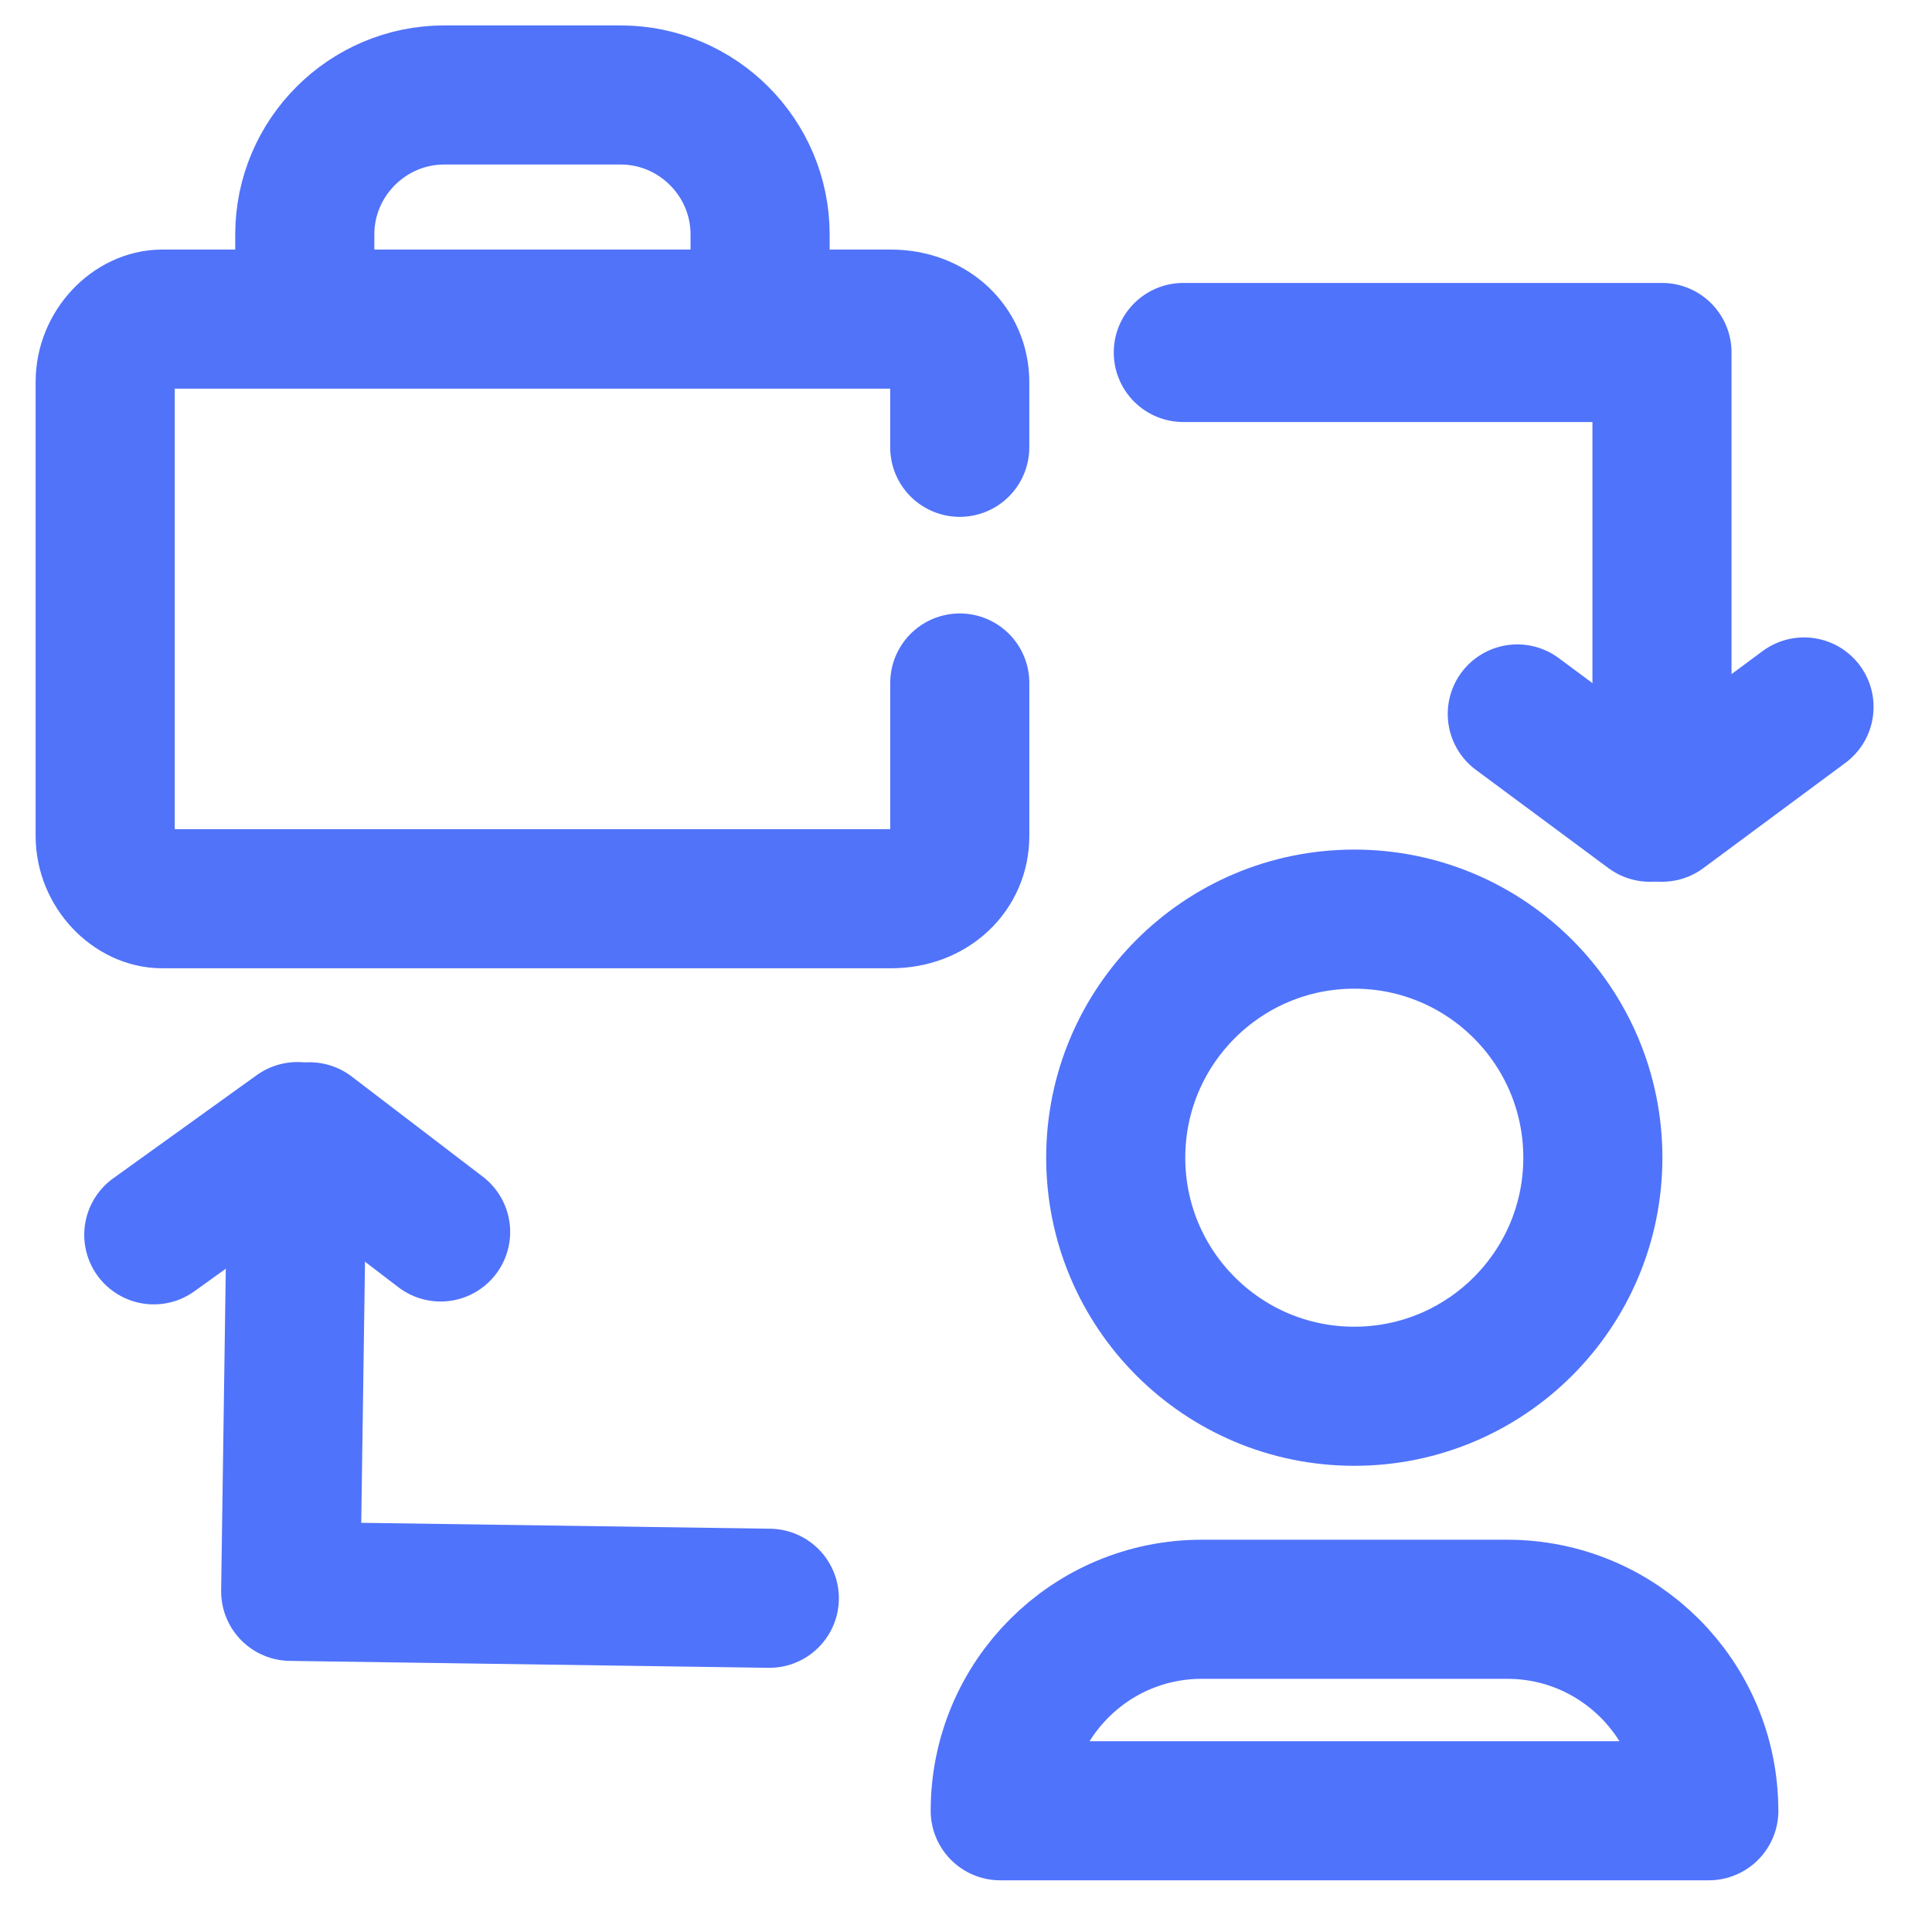
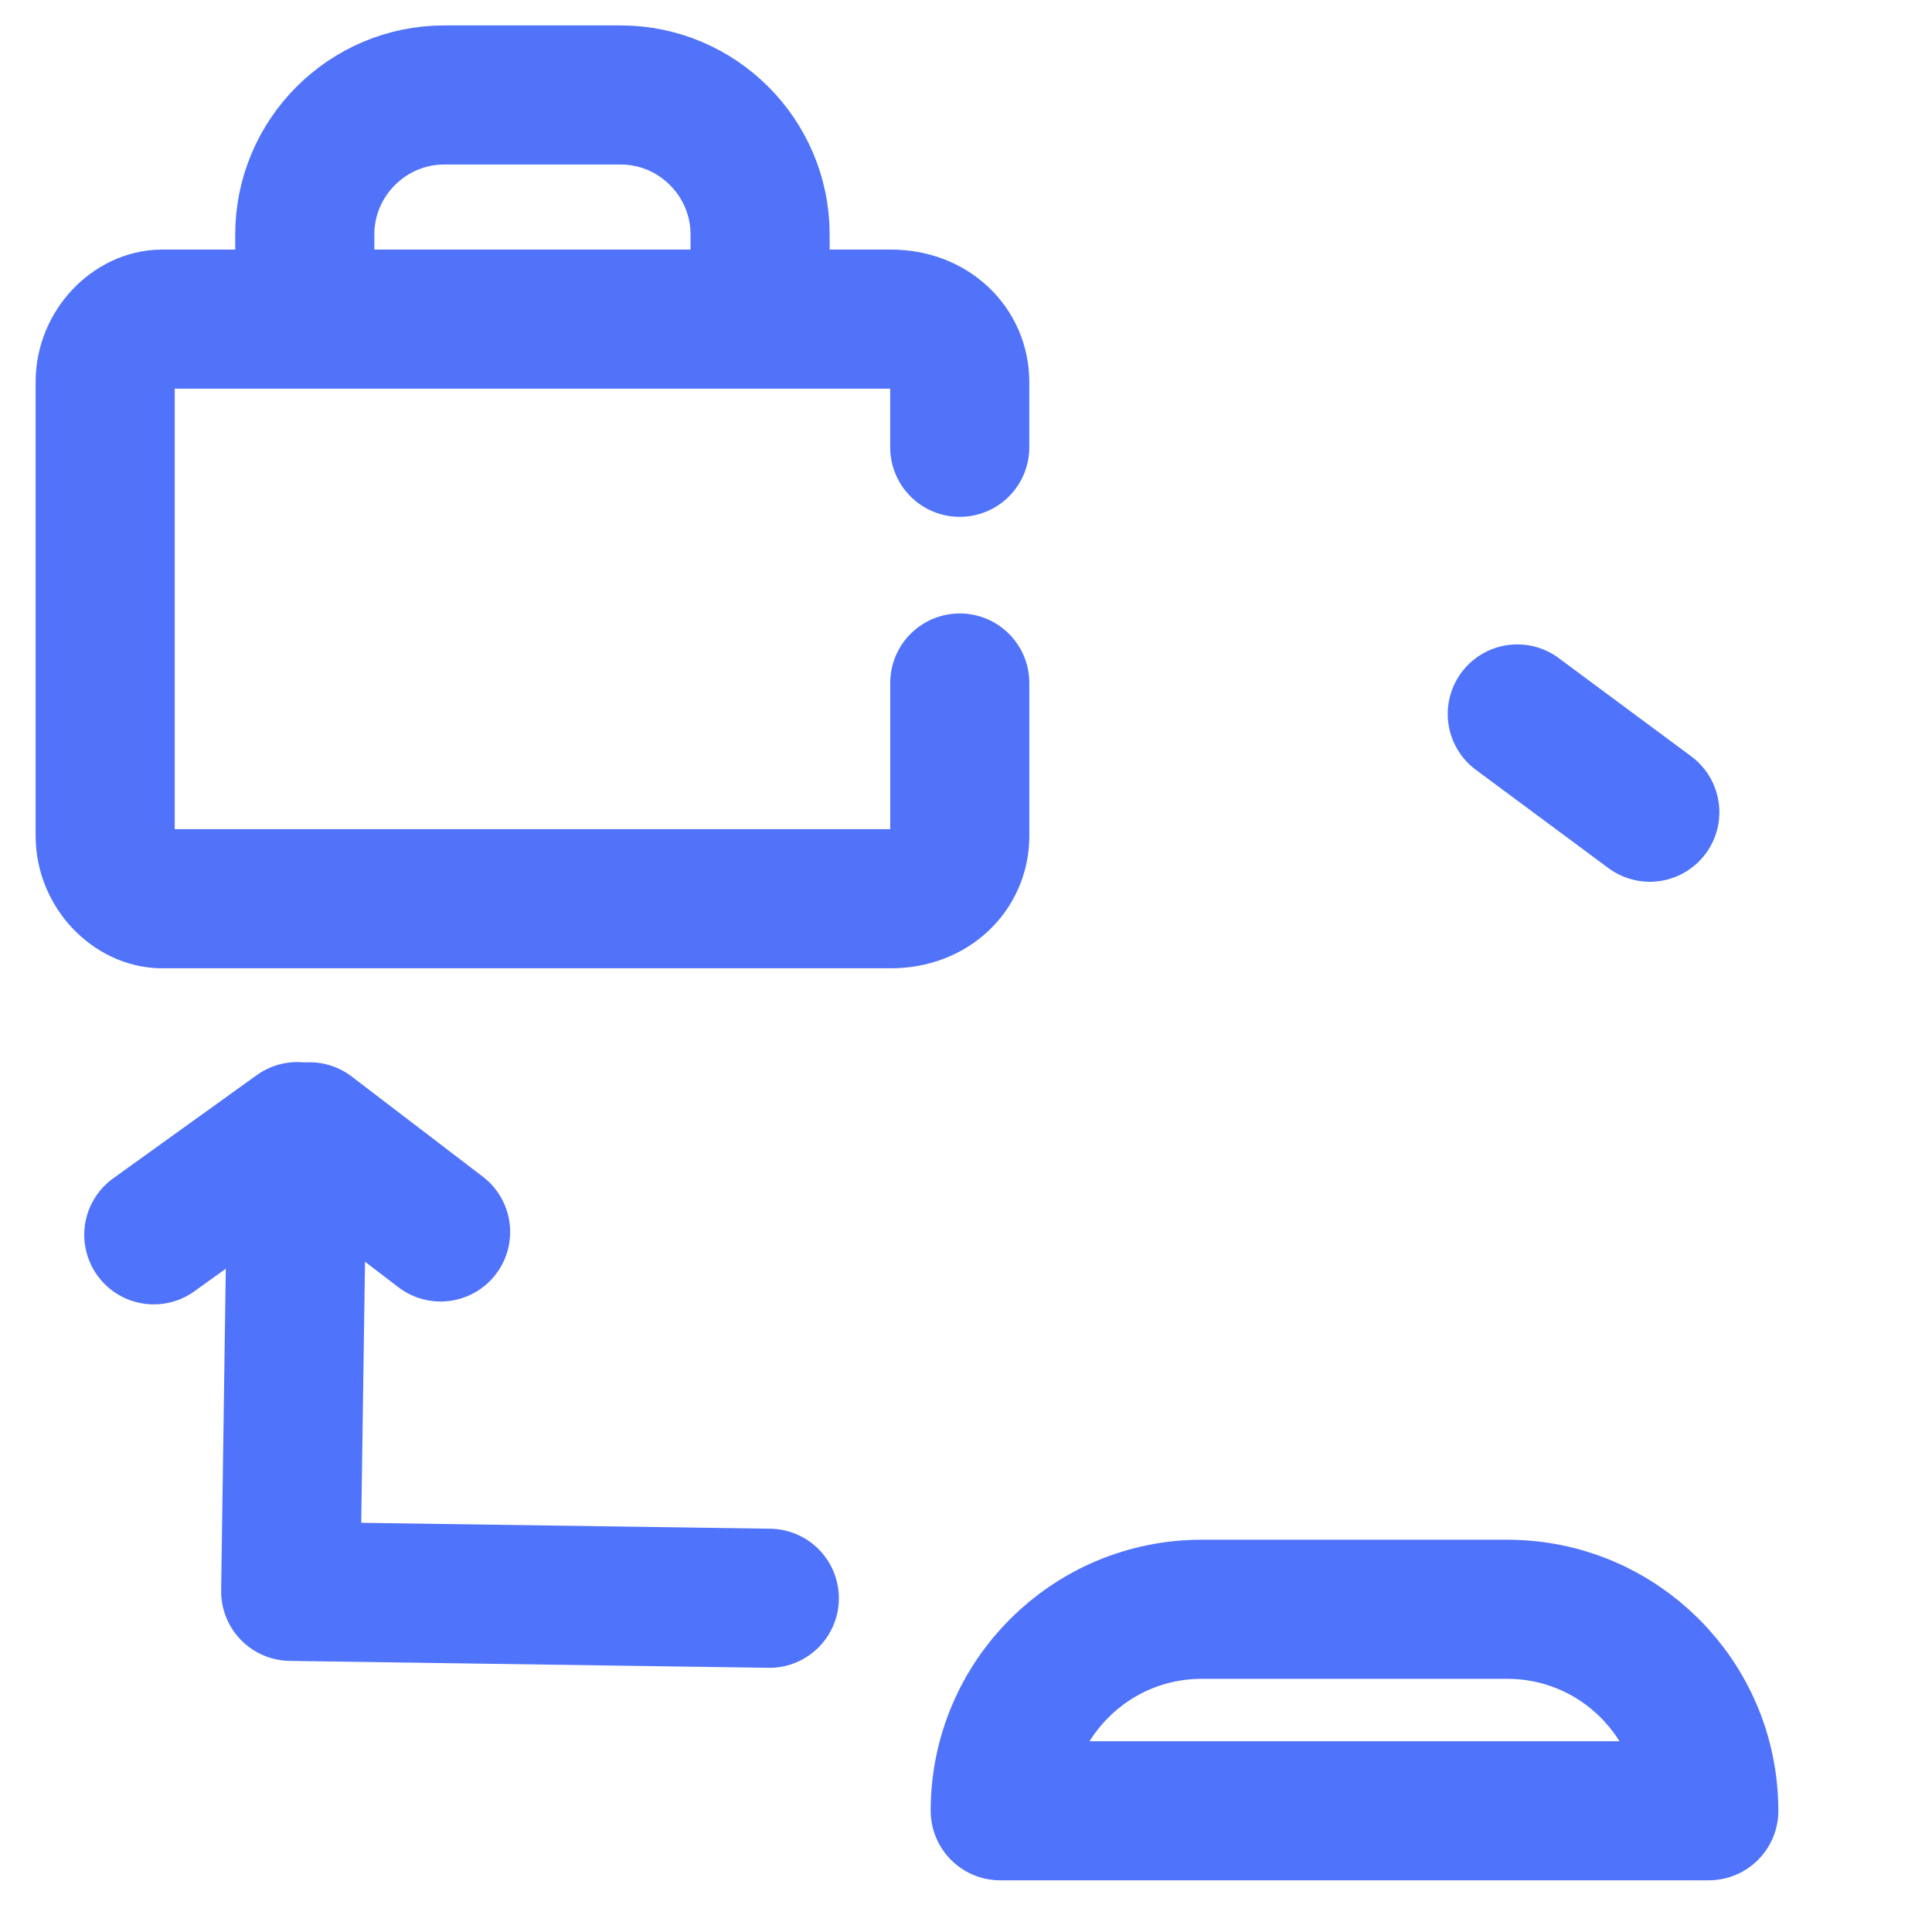
<svg xmlns="http://www.w3.org/2000/svg" id="Calque_1" viewBox="0 0 500 500">
  <defs>
    <style>.cls-1{stroke:#5073f9;}.cls-1,.cls-2{fill:none;stroke-linecap:round;stroke-linejoin:round;stroke-width:36px;}.cls-2{stroke:#5073fb;}</style>
  </defs>
  <g id="Cashier-list">
    <path class="cls-1" d="m248.39,176.76v39.57c0,9.02-7.29,16.26-17.83,16.26H41.96c-7.45,0-14.74-7.3-14.74-16.26v-117.48c0-9.02,7.29-16.26,14.74-16.26h188.59c10.54,0,17.83,7.3,17.83,16.26v16.91" />
  </g>
  <path class="cls-1" d="m78.88,75.48v-14.83c0-19.84,16.23-36.07,36.07-36.07h45.69c19.84,0,36.07,16.23,36.07,36.07v14.83" />
-   <polyline class="cls-2" points="306.24 91.22 430.12 91.22 430.12 210.2 466.88 182.96" />
  <line class="cls-2" x1="426.97" y1="210.2" x2="392.67" y2="184.77" />
  <polyline class="cls-2" points="199.1 413.63 75.23 411.84 76.95 292.86 39.8 319.57" />
  <line class="cls-2" x1="80.1" y1="292.91" x2="114.03" y2="318.83" />
-   <circle class="cls-2" cx="350.49" cy="299.61" r="61.74" />
  <path class="cls-2" d="m442.23,468.62h0c0-28.8-23.35-52.14-52.14-52.14h-79.09c-28.8,0-52.14,23.35-52.14,52.14h183.38Z" />
</svg>